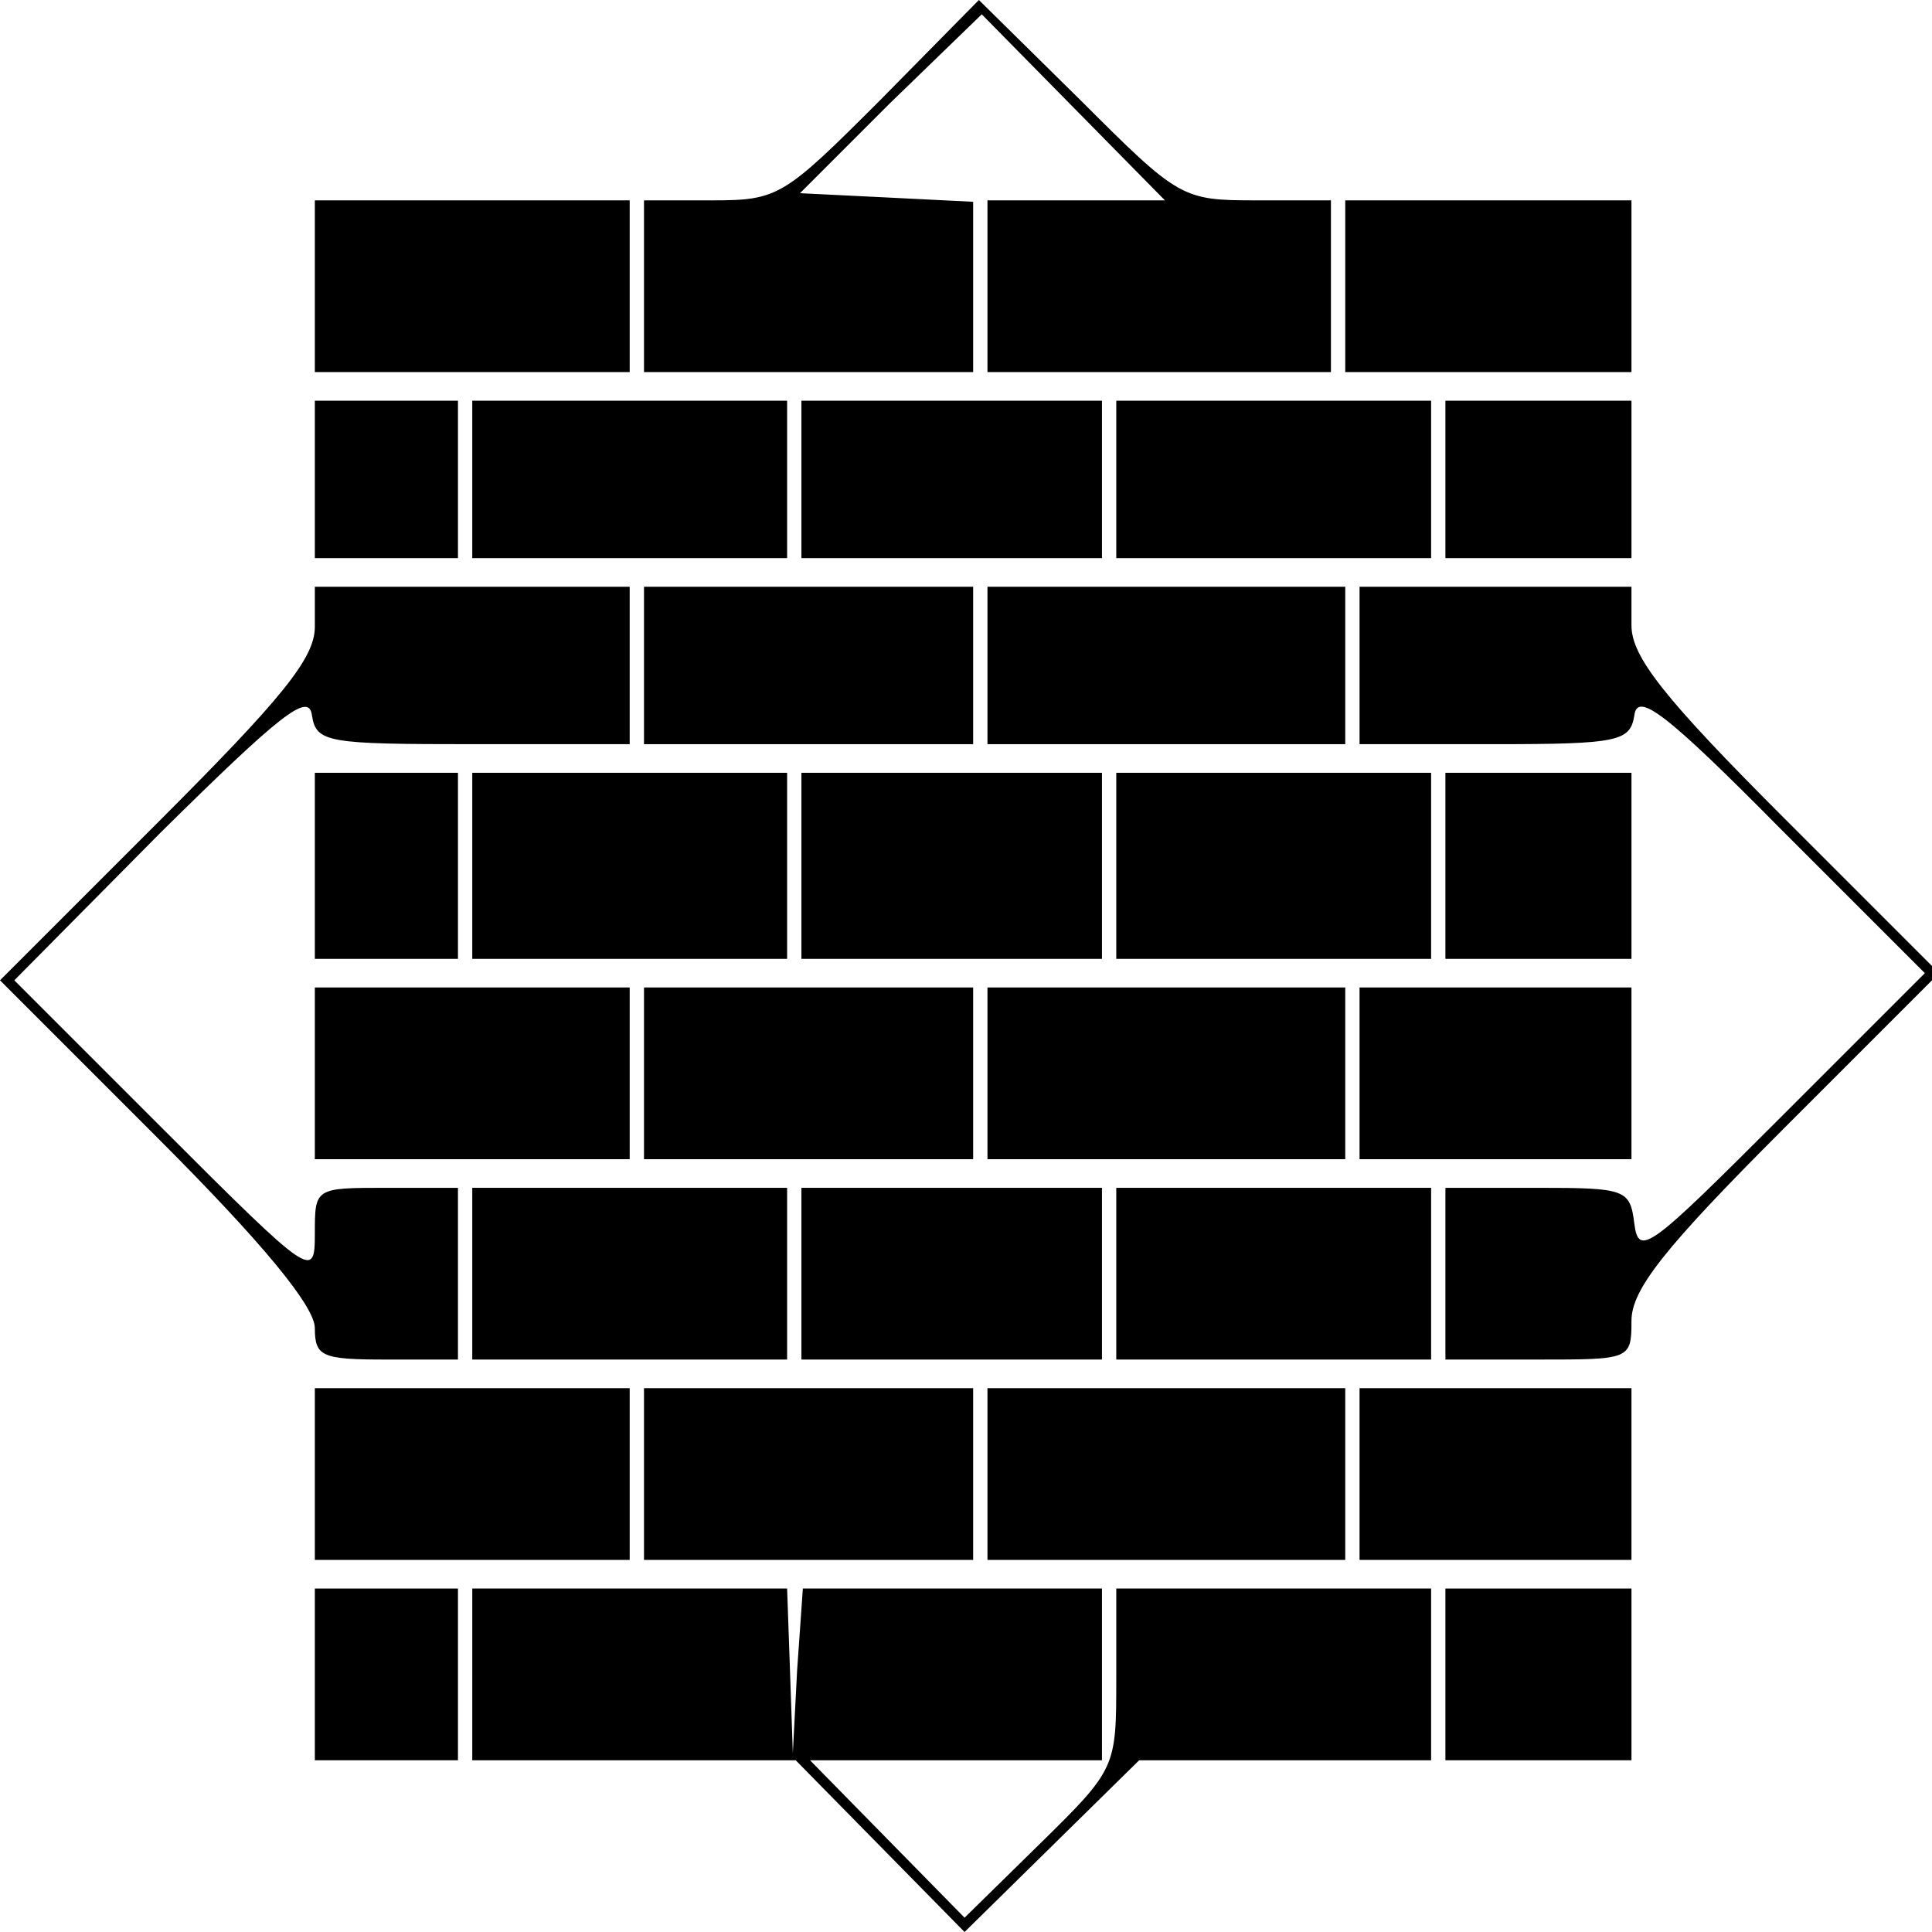
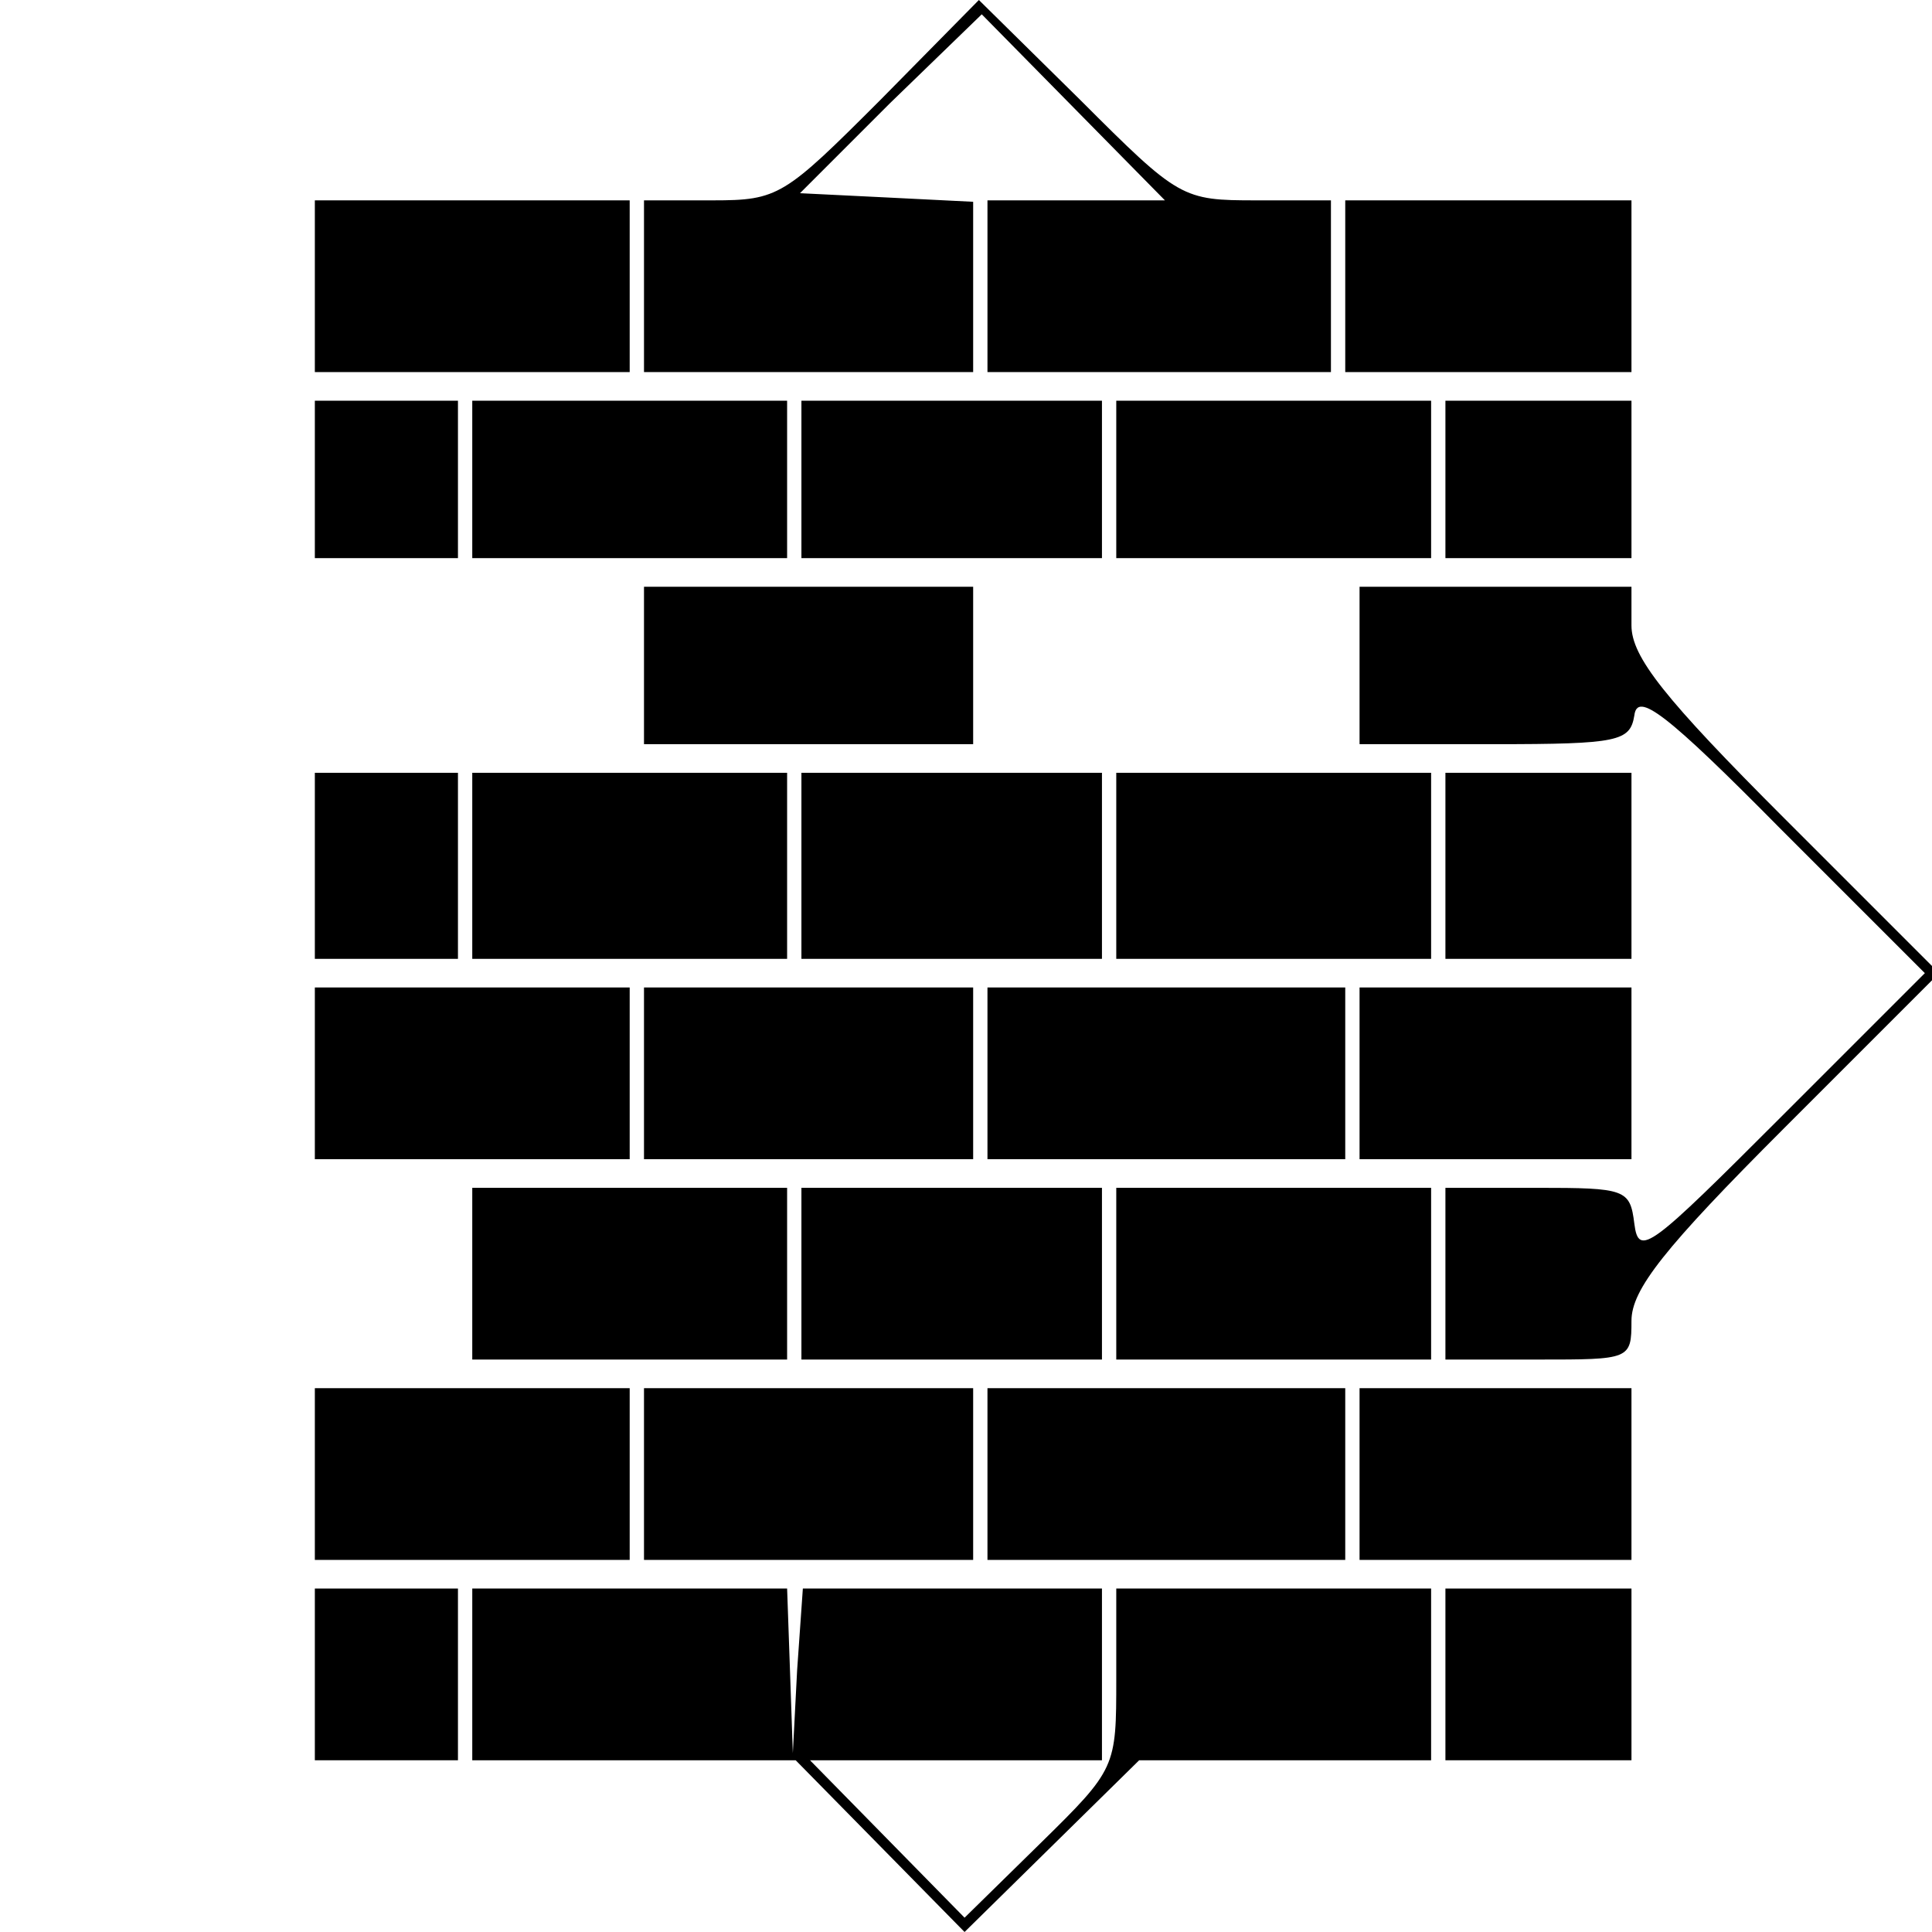
<svg xmlns="http://www.w3.org/2000/svg" version="1.0" width="135pt" height="135pt" viewBox="0 0 135 135" preserveAspectRatio="xMidYMid meet">
  <g transform="translate(0,135) scale(0.1,-0.1)" fill="#000000" stroke="none">
    <path d="M615 1280 c-67 -67 -71 -70 -117 -70 l-48 0 0 -60 0 -60 115 0 115 0 0 60 0 59 -60 3 -61 3 63 63 64 62 64 -65 64 -65 -62 0 -62 0 0 -60 0 -60 120 0 120 0 0 60 0 60 -52 0 c-52 0 -54 1 -123 70 l-71 70 -69 -70z" />
    <path d="M220 1150 l0 -60 110 0 110 0 0 60 0 60 -110 0 -110 0 0 -60z" />
    <path d="M940 1150 l0 -60 100 0 100 0 0 60 0 60 -100 0 -100 0 0 -60z" />
    <path d="M220 1015 l0 -55 50 0 50 0 0 55 0 55 -50 0 -50 0 0 -55z" />
    <path d="M330 1015 l0 -55 110 0 110 0 0 55 0 55 -110 0 -110 0 0 -55z" />
    <path d="M560 1015 l0 -55 105 0 105 0 0 55 0 55 -105 0 -105 0 0 -55z" />
    <path d="M780 1015 l0 -55 110 0 110 0 0 55 0 55 -110 0 -110 0 0 -55z" />
    <path d="M1010 1015 l0 -55 65 0 65 0 0 55 0 55 -65 0 -65 0 0 -55z" />
-     <path d="M220 912 c0 -22 -23 -50 -110 -137 l-110 -110 110 -110 c74 -74 110 -118 110 -133 0 -20 5 -22 50 -22 l50 0 0 60 0 60 -50 0 c-50 0 -50 0 -50 -32 0 -32 -2 -31 -105 72 l-105 105 102 103 c84 83 104 99 106 82 3 -19 11 -20 113 -20 l109 0 0 55 0 55 -110 0 -110 0 0 -28z" />
    <path d="M450 885 l0 -55 115 0 115 0 0 55 0 55 -115 0 -115 0 0 -55z" />
-     <path d="M690 885 l0 -55 125 0 125 0 0 55 0 55 -125 0 -125 0 0 -55z" />
    <path d="M950 885 l0 -55 94 0 c87 0 95 2 98 20 2 17 22 2 103 -80 l100 -100 -100 -100 c-92 -92 -100 -99 -103 -75 -3 24 -6 25 -68 25 l-64 0 0 -60 0 -60 65 0 c64 0 65 0 65 27 0 22 23 51 107 135 l108 108 -108 108 c-84 84 -107 113 -107 135 l0 27 -95 0 -95 0 0 -55z" />
    <path d="M220 745 l0 -65 50 0 50 0 0 65 0 65 -50 0 -50 0 0 -65z" />
    <path d="M330 745 l0 -65 110 0 110 0 0 65 0 65 -110 0 -110 0 0 -65z" />
    <path d="M560 745 l0 -65 105 0 105 0 0 65 0 65 -105 0 -105 0 0 -65z" />
    <path d="M780 745 l0 -65 110 0 110 0 0 65 0 65 -110 0 -110 0 0 -65z" />
    <path d="M1010 745 l0 -65 65 0 65 0 0 65 0 65 -65 0 -65 0 0 -65z" />
    <path d="M220 600 l0 -60 110 0 110 0 0 60 0 60 -110 0 -110 0 0 -60z" />
    <path d="M450 600 l0 -60 115 0 115 0 0 60 0 60 -115 0 -115 0 0 -60z" />
    <path d="M690 600 l0 -60 125 0 125 0 0 60 0 60 -125 0 -125 0 0 -60z" />
    <path d="M950 600 l0 -60 95 0 95 0 0 60 0 60 -95 0 -95 0 0 -60z" />
    <path d="M330 460 l0 -60 110 0 110 0 0 60 0 60 -110 0 -110 0 0 -60z" />
    <path d="M560 460 l0 -60 105 0 105 0 0 60 0 60 -105 0 -105 0 0 -60z" />
    <path d="M780 460 l0 -60 110 0 110 0 0 60 0 60 -110 0 -110 0 0 -60z" />
    <path d="M220 320 l0 -60 110 0 110 0 0 60 0 60 -110 0 -110 0 0 -60z" />
    <path d="M450 320 l0 -60 115 0 115 0 0 60 0 60 -115 0 -115 0 0 -60z" />
    <path d="M690 320 l0 -60 125 0 125 0 0 60 0 60 -125 0 -125 0 0 -60z" />
    <path d="M950 320 l0 -60 95 0 95 0 0 60 0 60 -95 0 -95 0 0 -60z" />
    <path d="M220 180 l0 -60 50 0 50 0 0 60 0 60 -50 0 -50 0 0 -60z" />
    <path d="M330 180 l0 -60 113 0 113 0 59 -60 59 -60 61 60 61 60 102 0 102 0 0 60 0 60 -110 0 -110 0 0 -63 c0 -62 0 -63 -53 -115 l-53 -52 -54 55 -54 55 102 0 102 0 0 60 0 60 -105 0 -104 0 -4 -57 -3 -58 -2 58 -2 57 -110 0 -110 0 0 -60z" />
    <path d="M1010 180 l0 -60 65 0 65 0 0 60 0 60 -65 0 -65 0 0 -60z" />
  </g>
</svg>